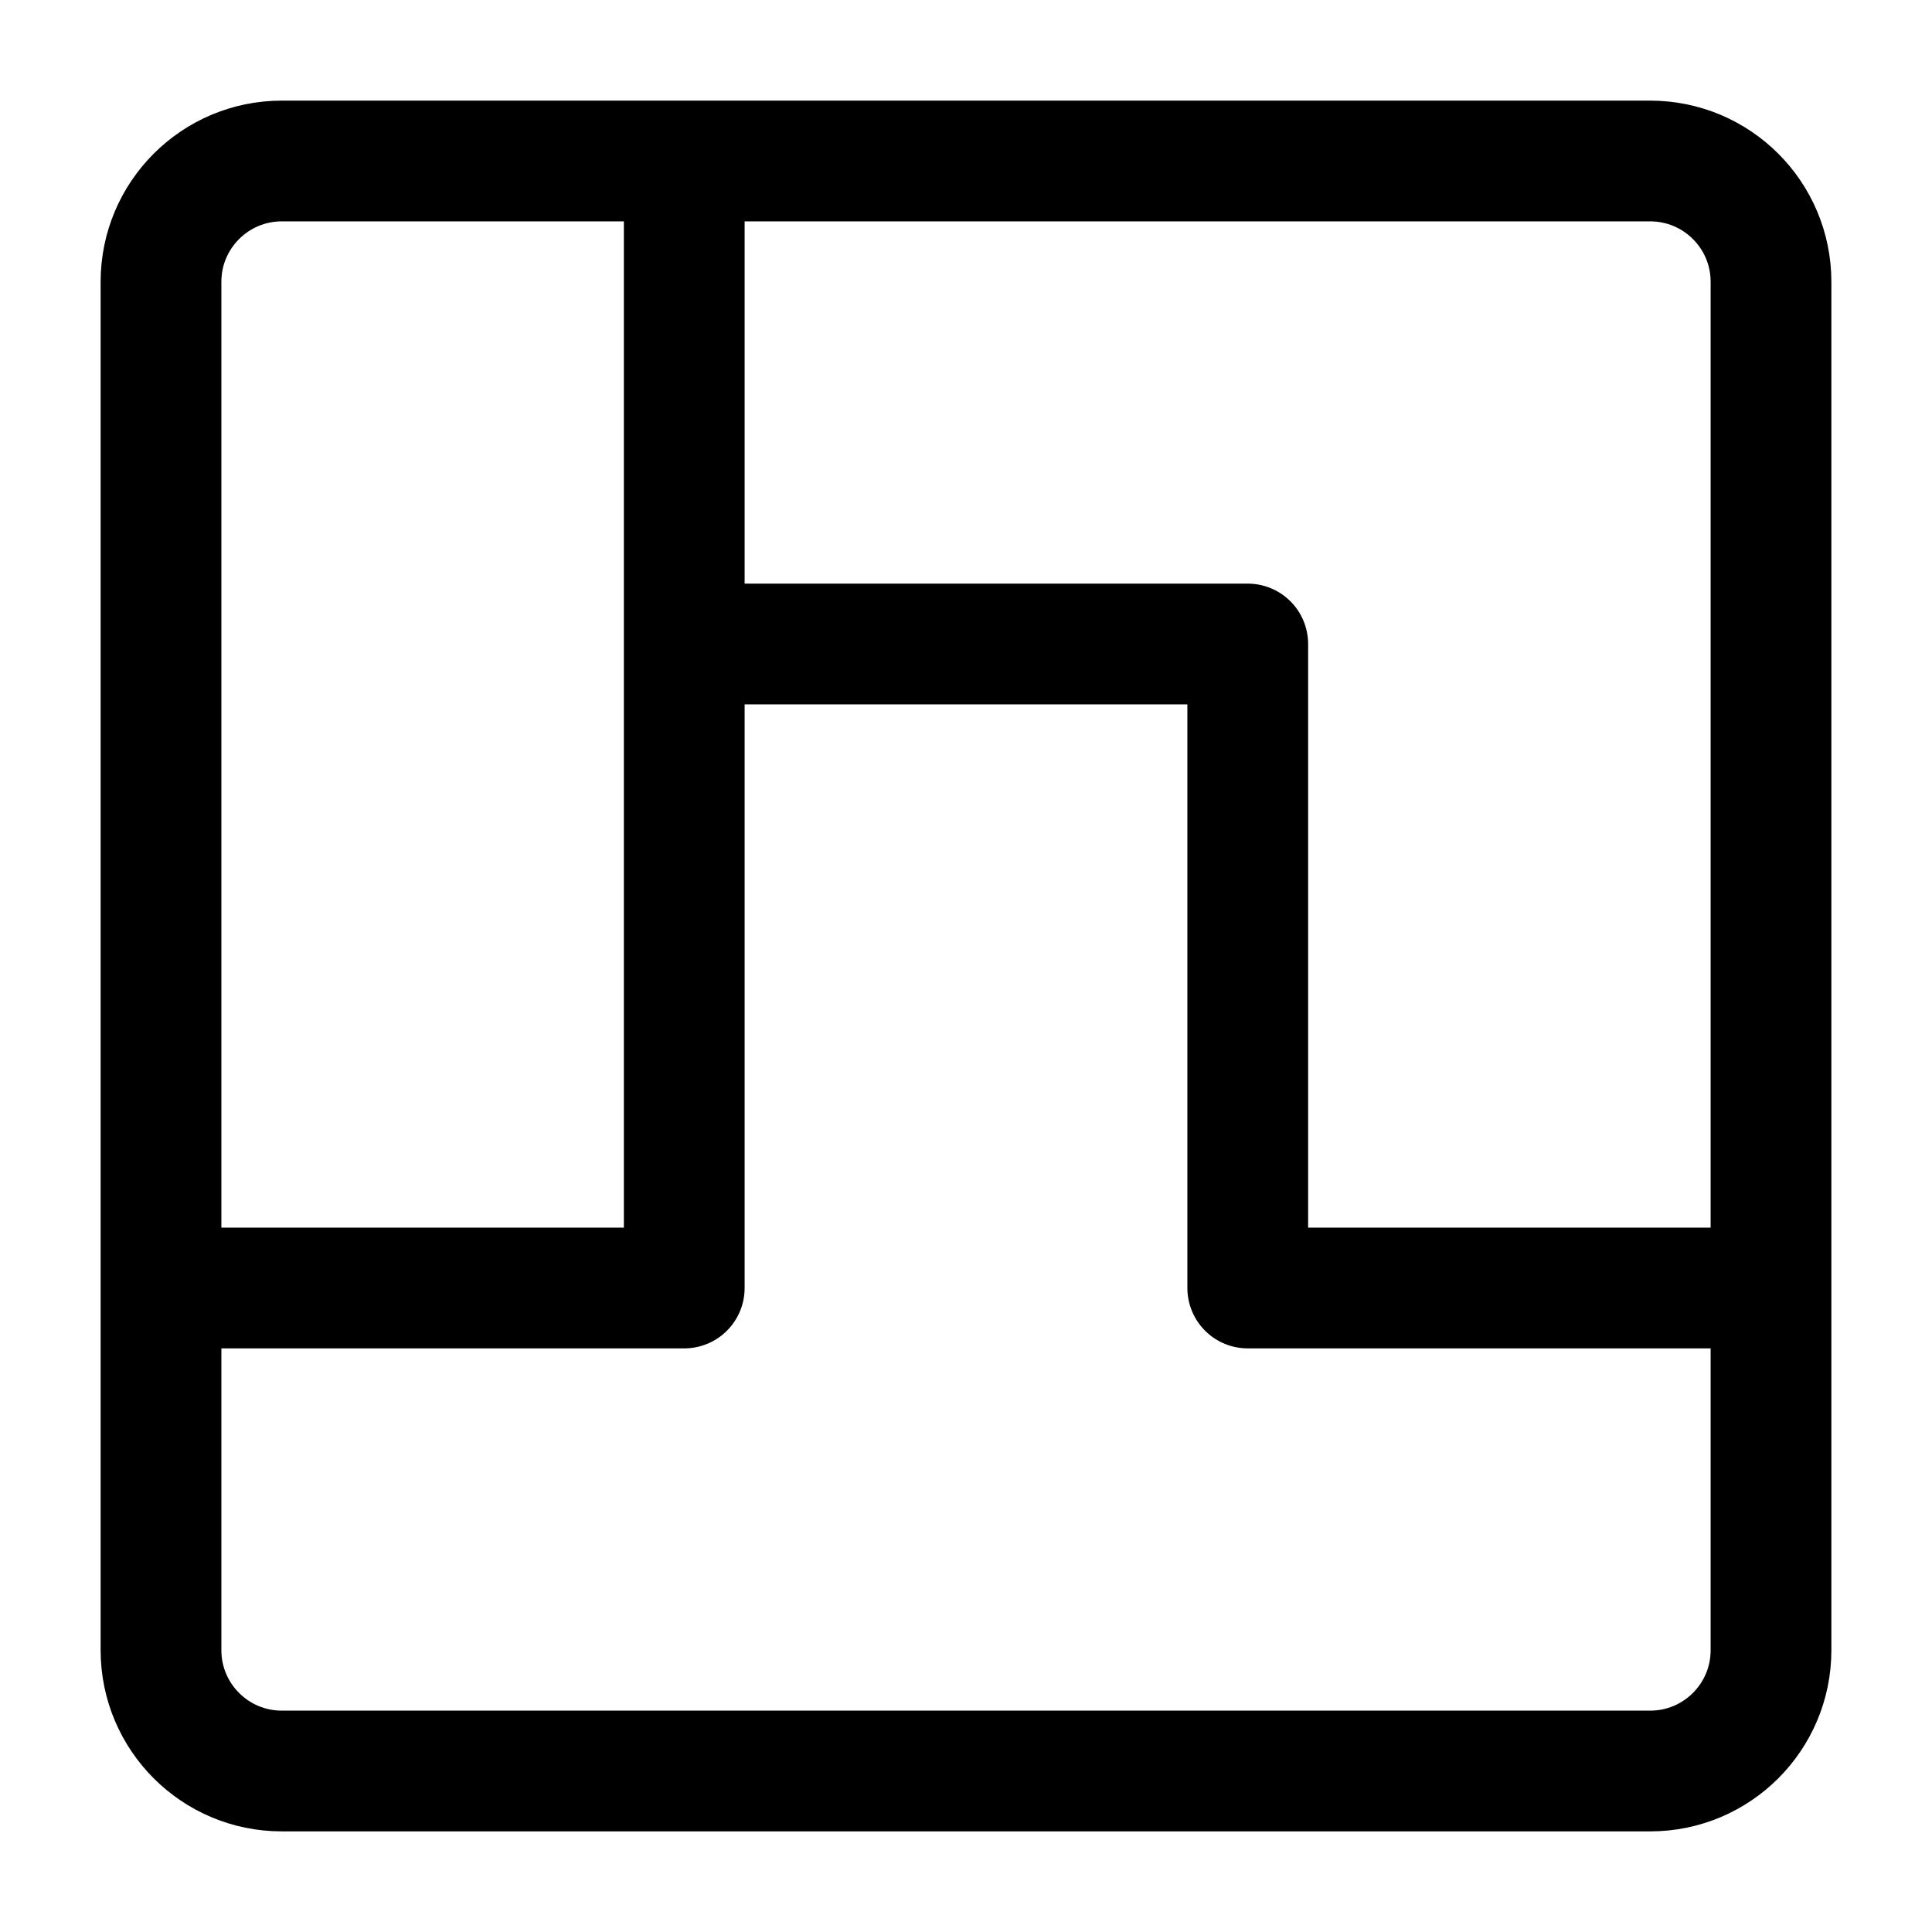
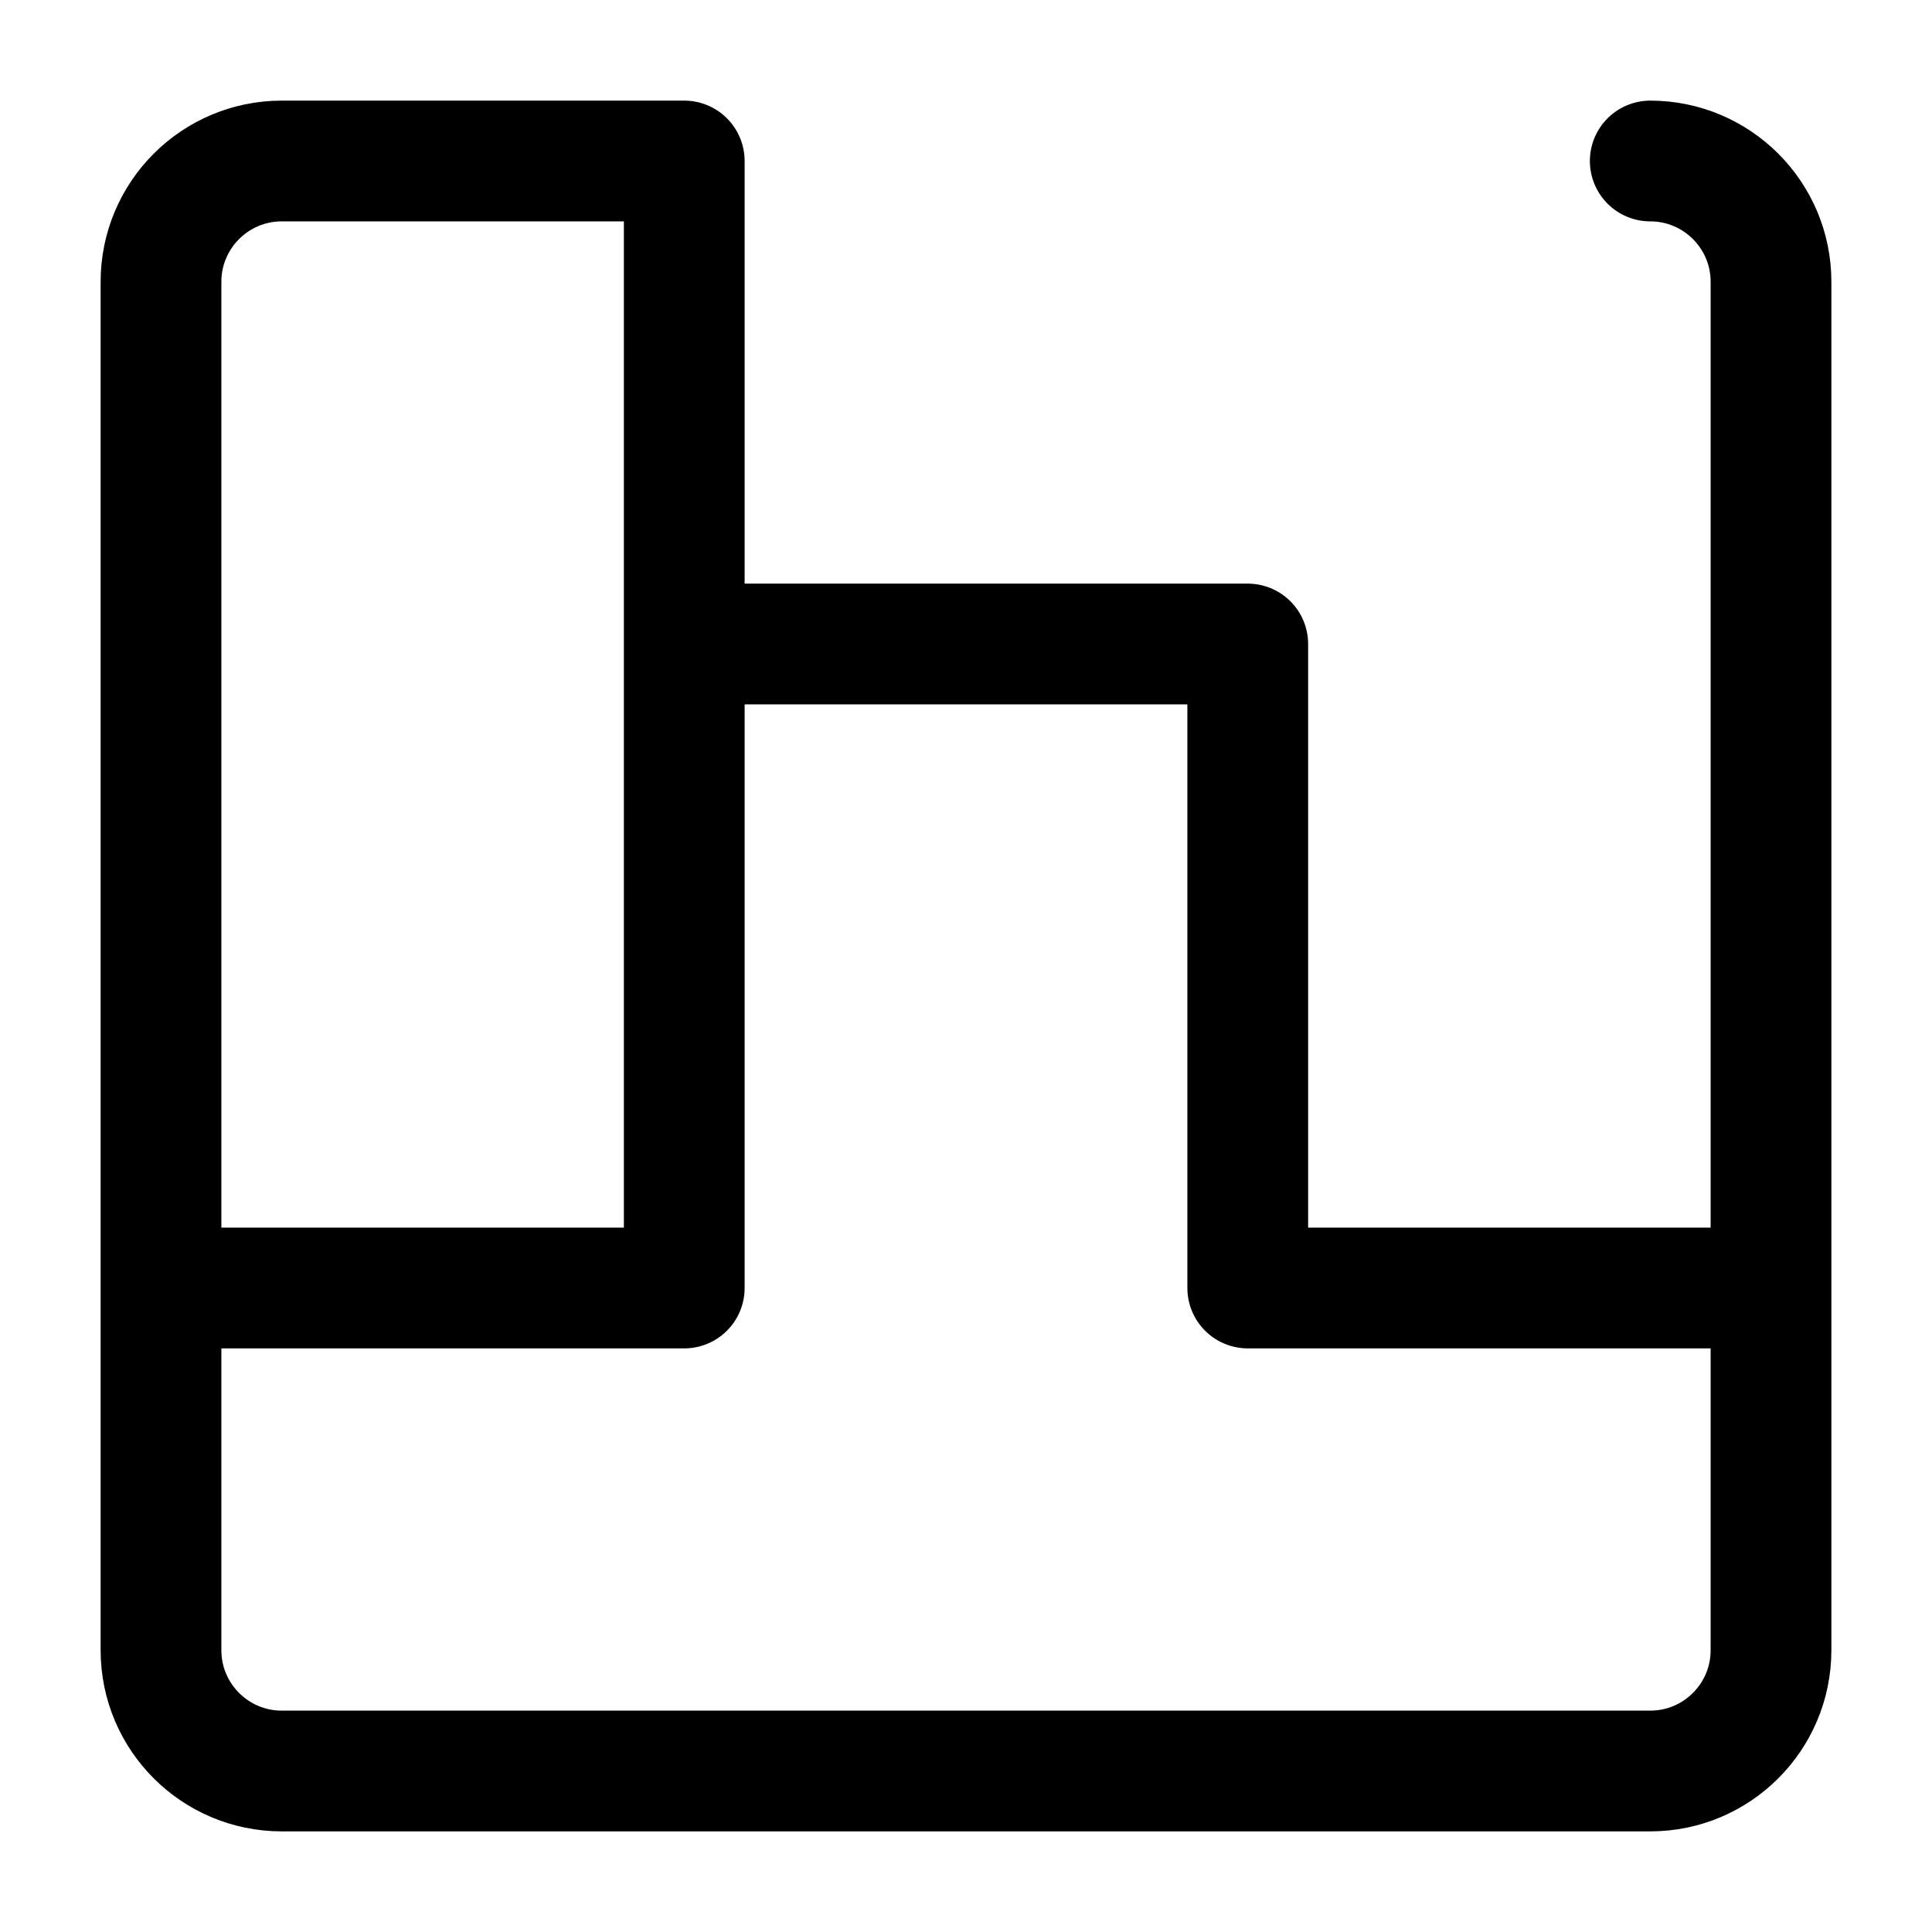
<svg xmlns="http://www.w3.org/2000/svg" width="24" height="24" viewBox="0 0 24 24" fill="none">
-   <path d="M22 16V20.5C22 21.328 21.328 22 20.5 22H3.5C2.672 22 2 21.328 2 20.5V16M22 16H15.5V8H8.5M22 16V3.5C22 2.672 21.328 2 20.5 2H8.5M8.5 8V16H2M8.5 8V2M2 16V3.5C2 2.672 2.672 2 3.5 2H8.5" stroke="black" stroke-width="1.5" stroke-linecap="round" stroke-linejoin="round" />
+   <path d="M22 16V20.5C22 21.328 21.328 22 20.5 22H3.5C2.672 22 2 21.328 2 20.5V16M22 16H15.5V8H8.5M22 16V3.5C22 2.672 21.328 2 20.5 2M8.5 8V16H2M8.5 8V2M2 16V3.5C2 2.672 2.672 2 3.5 2H8.5" stroke="black" stroke-width="1.5" stroke-linecap="round" stroke-linejoin="round" />
</svg>